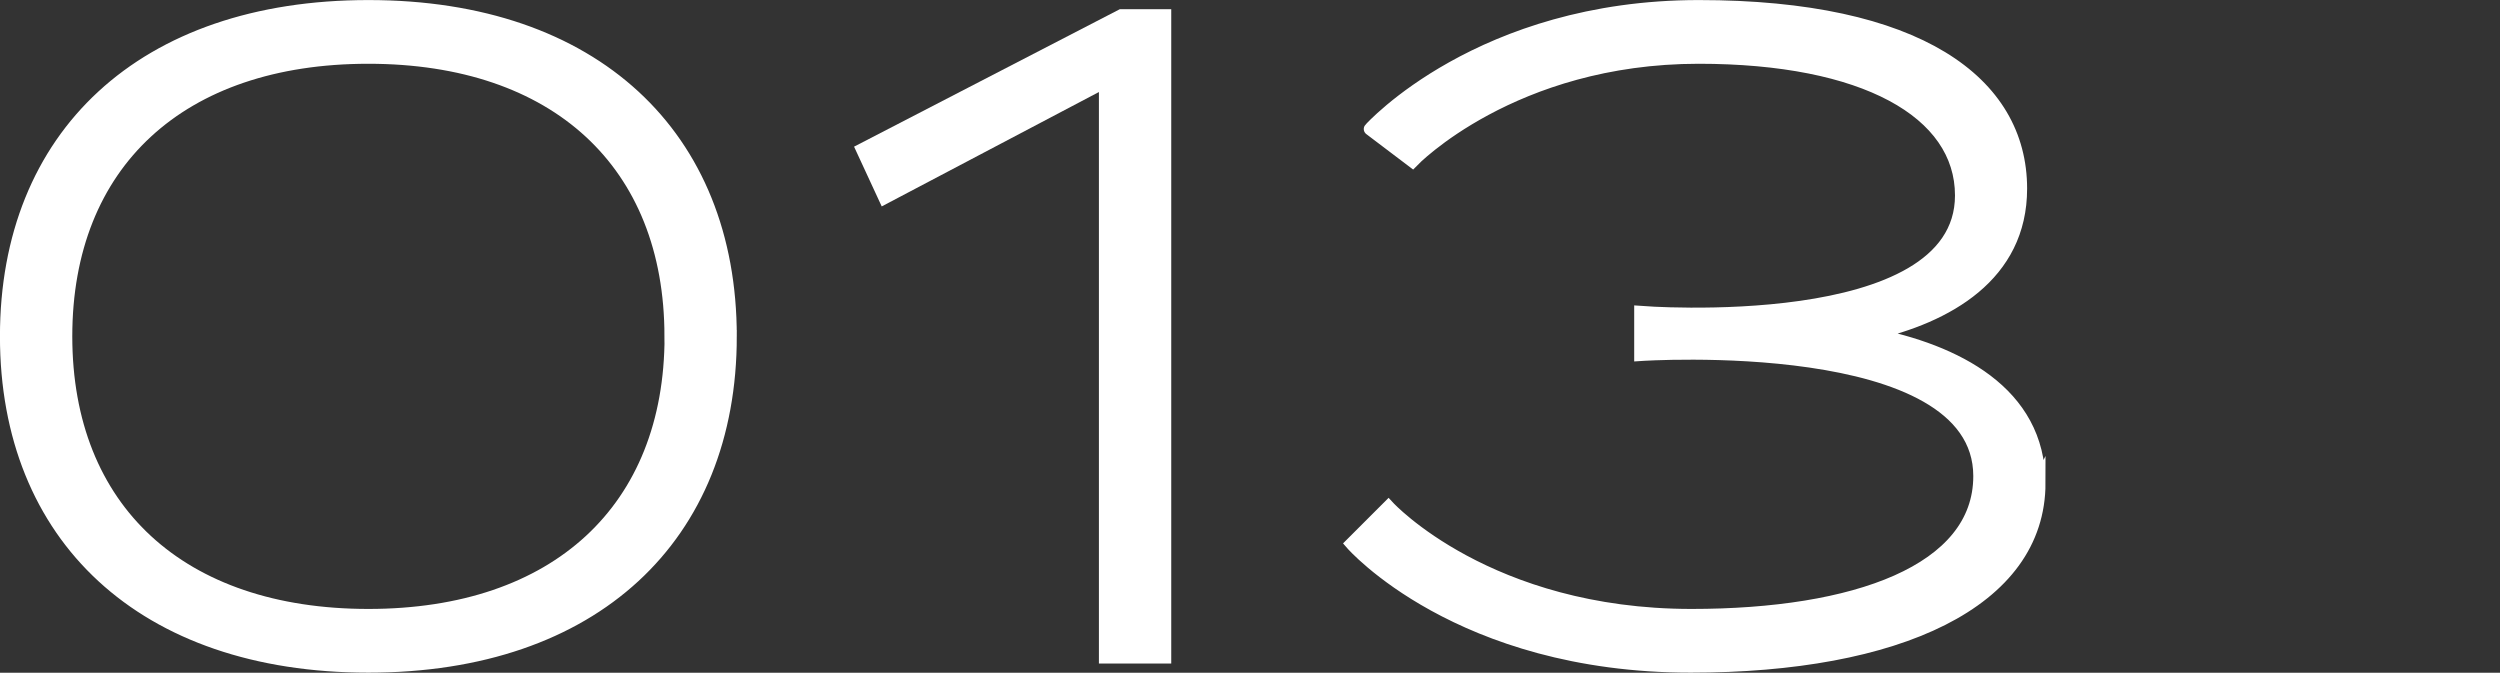
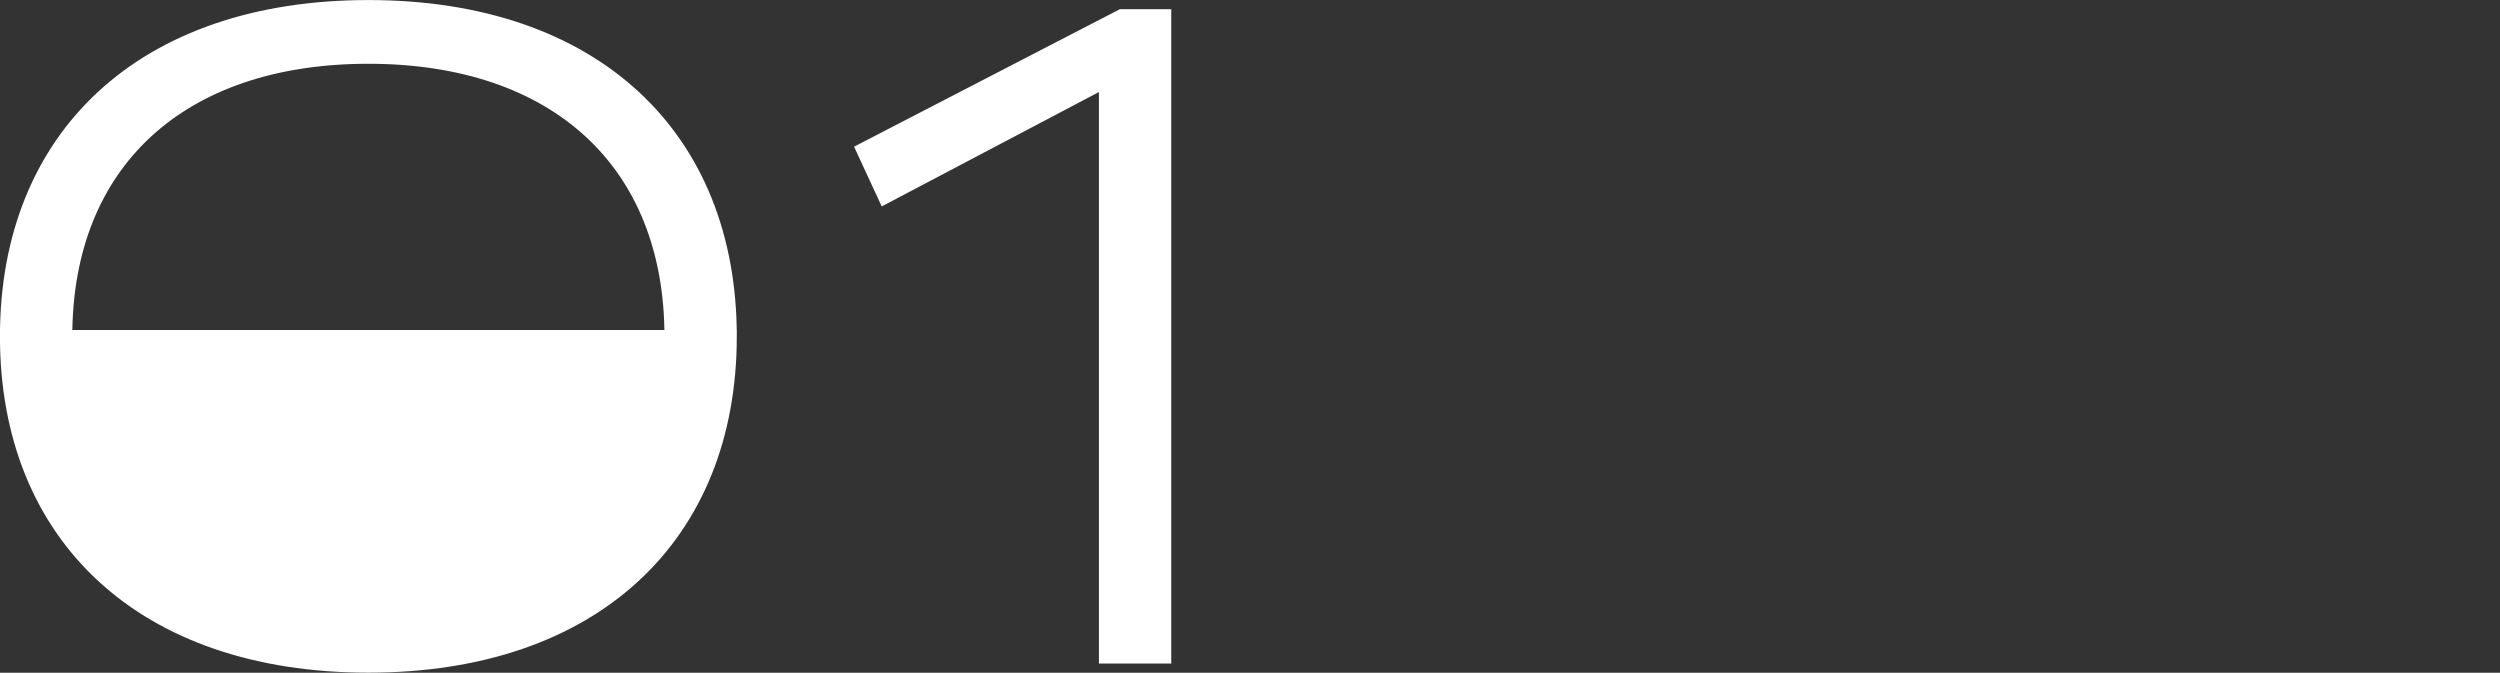
<svg xmlns="http://www.w3.org/2000/svg" id="_レイヤー_1" data-name="レイヤー 1" viewBox="0 0 237.77 63.98">
  <rect x="0" y="0" width="237.77" height="63.98" fill="#333333" stroke="none" />
  <defs>
    <style>
      .cls-1 {
        fill: #fff;
        stroke: #fff;
        stroke-miterlimit: 10;
        stroke-width: 1.21px;
      }
    </style>
  </defs>
-   <path class="cls-1" d="M69.47,31.99c0,19.07-12.97,31.38-34.43,31.38S.6,51.06.6,31.99,13.57.61,35.04.61s34.43,12.31,34.43,31.38ZM63.8,31.99c0-16.45-10.9-26.53-28.77-26.53S6.27,15.53,6.27,31.99s10.9,26.53,28.77,26.53,28.77-10.08,28.77-26.53Z" />
+   <path class="cls-1" d="M69.47,31.99c0,19.07-12.97,31.38-34.43,31.38S.6,51.06.6,31.99,13.57.61,35.04.61s34.43,12.31,34.43,31.38ZM63.8,31.99c0-16.45-10.9-26.53-28.77-26.53S6.27,15.53,6.27,31.99Z" />
  <path class="cls-1" d="M110.79,1.48v61.02h-5.67V7.75l-20.98,11.05-2.12-4.58L106.65,1.48h4.14Z" />
-   <path class="cls-1" d="M193.94,45.93c0,11.33-13.51,17.44-33.13,17.44-22.12,0-32.25-11.66-32.25-11.66l3.49-3.49s9.48,10.3,28.83,10.3c15.52,0,27.4-4.2,27.4-13.24,0-13.73-32.25-11.55-32.25-11.55v-4.03s30.51,2.4,30.51-11.11c0-7.95-9.26-13.13-24.97-13.13-17.75,0-27.23,9.86-27.23,9.86l-4.03-3.05S140.76.61,161.57.61s30.62,7.19,30.62,17.33c0,8.26-7,12.19-14.24,13.83,8.01,1.56,15.98,5.53,15.98,14.18Z" />
</svg>